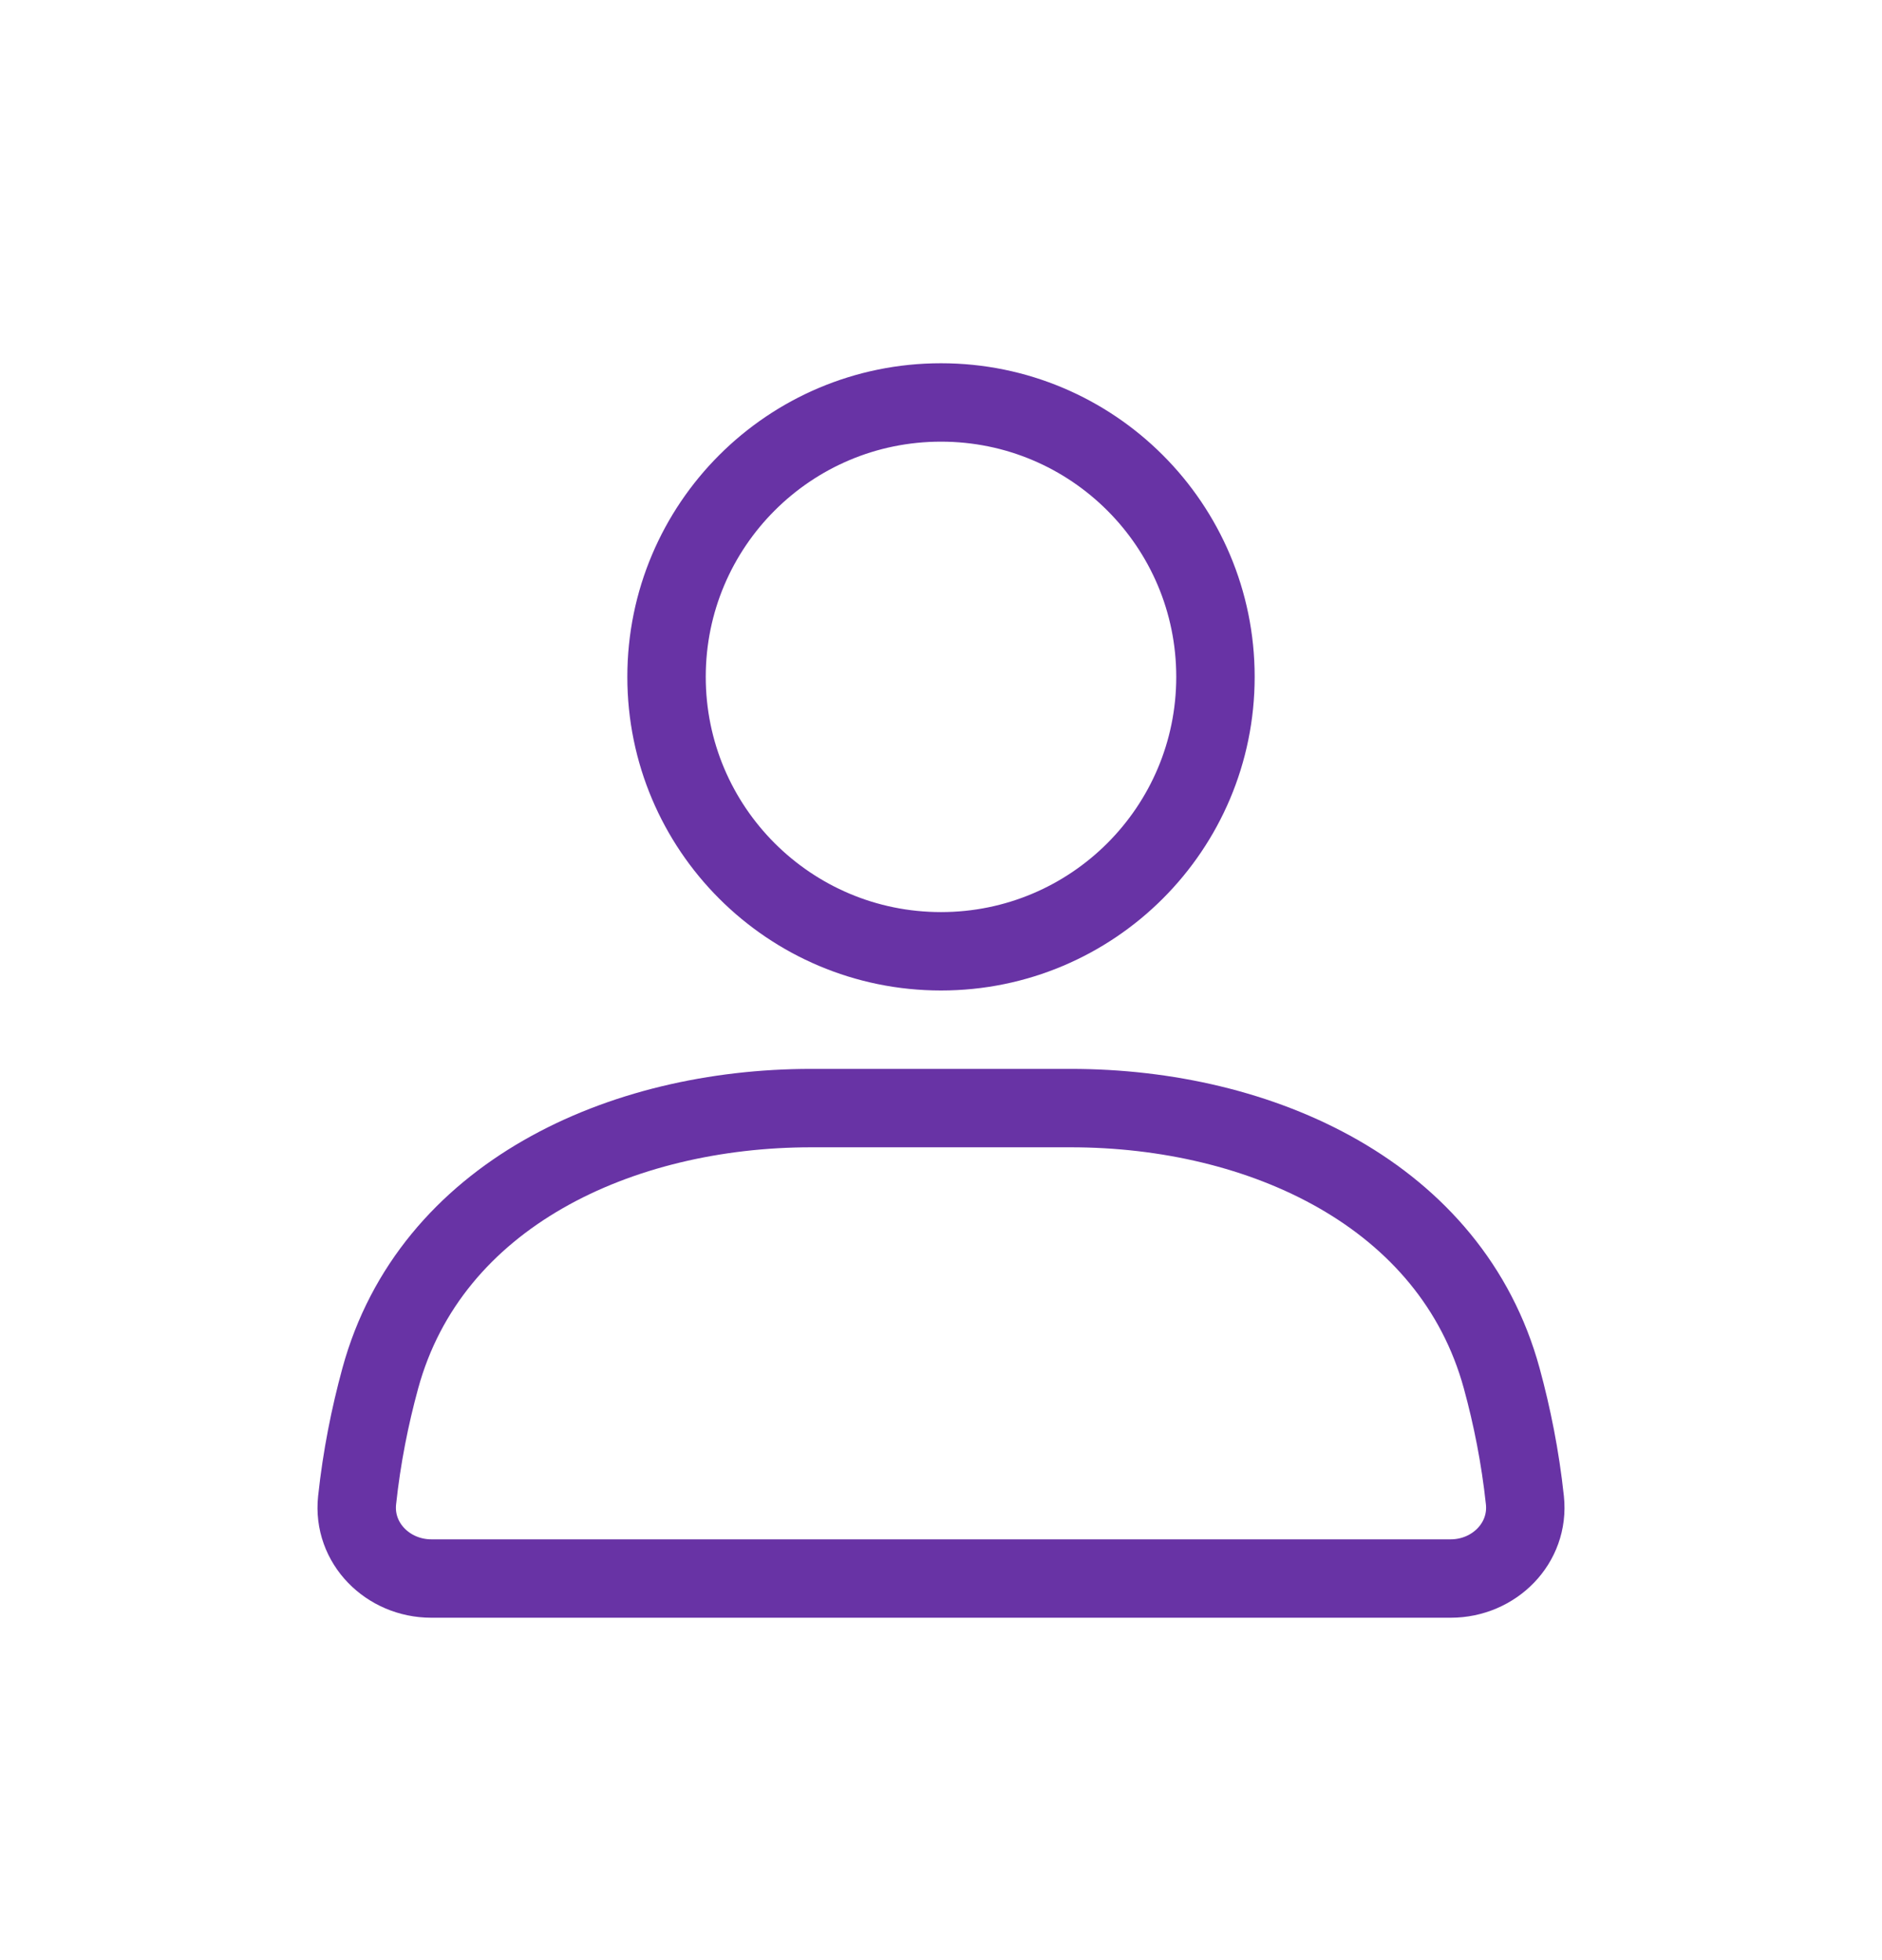
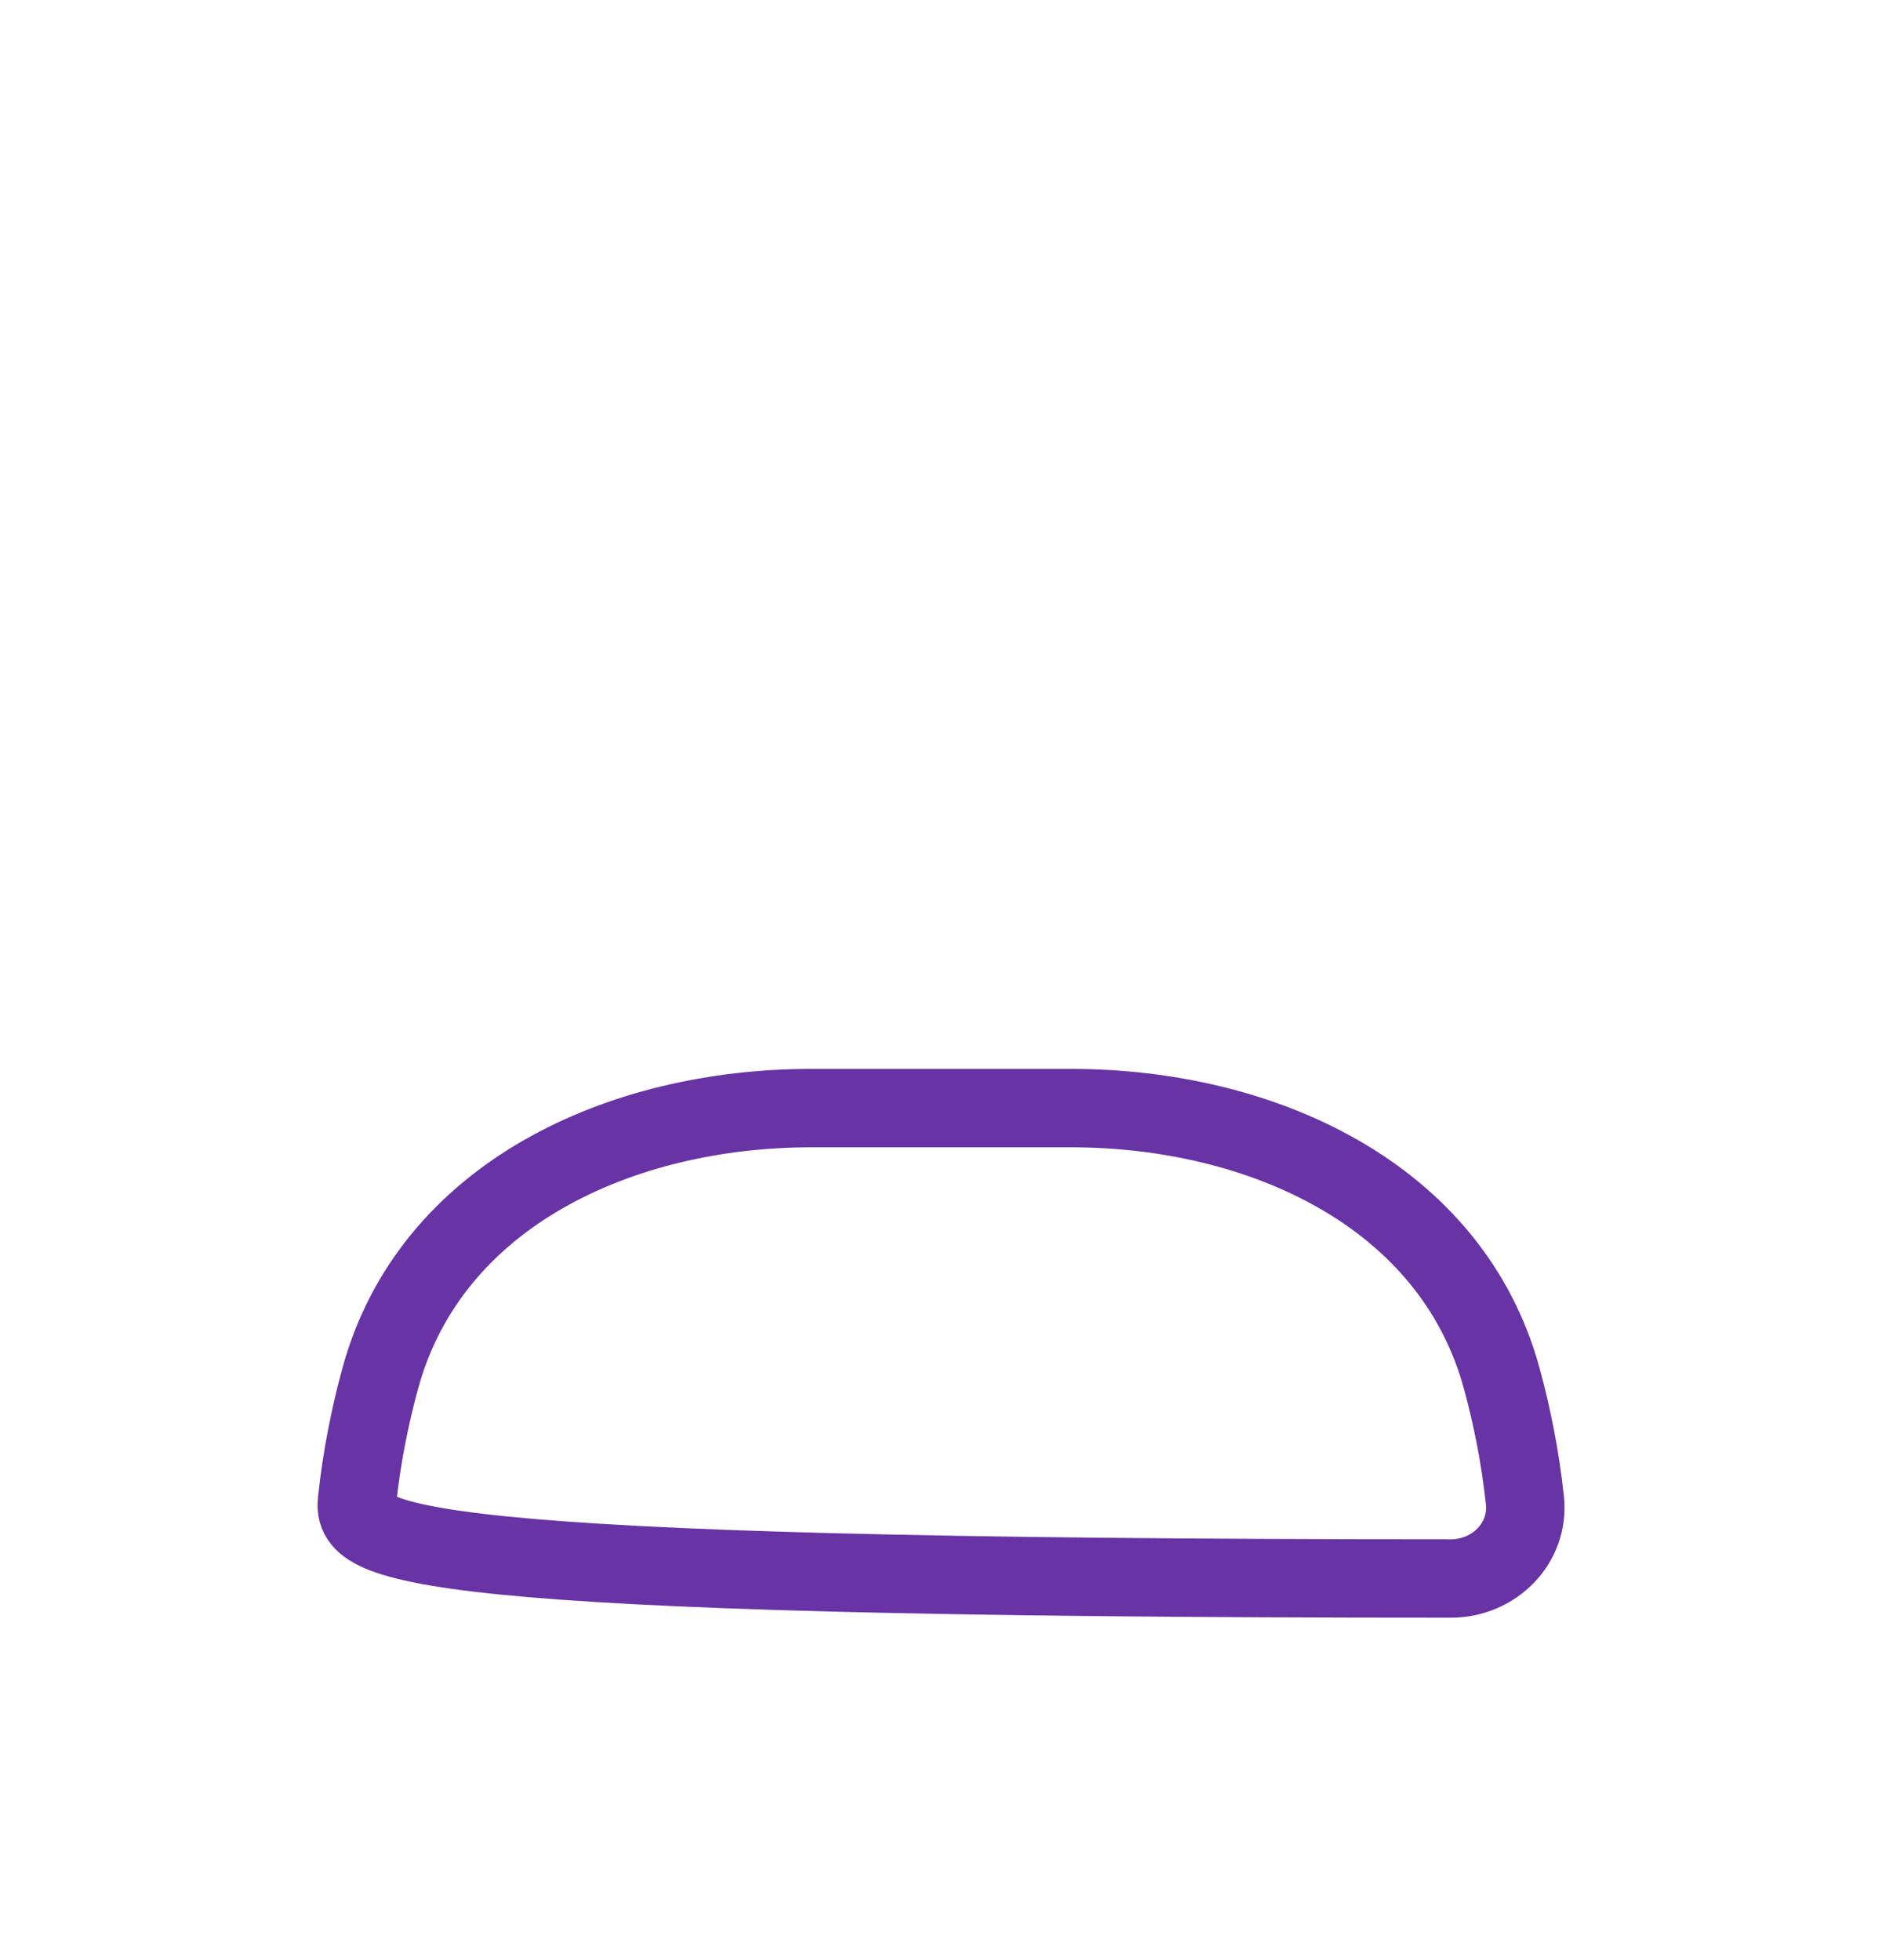
<svg xmlns="http://www.w3.org/2000/svg" width="24" height="25" viewBox="0 0 24 25" fill="none">
-   <circle cx="12" cy="8.633" r="3.5" stroke="#6833A5" stroke-linecap="round" />
-   <path d="M4.849 17.581C5.489 15.236 7.915 14.133 10.345 14.133H13.655C16.085 14.133 18.511 15.236 19.151 17.581C19.282 18.061 19.387 18.582 19.446 19.134C19.505 19.683 19.052 20.133 18.5 20.133H5.5C4.948 20.133 4.495 19.683 4.554 19.134C4.613 18.582 4.718 18.061 4.849 17.581Z" stroke="#6833A5" stroke-linecap="round" />
+   <path d="M4.849 17.581C5.489 15.236 7.915 14.133 10.345 14.133H13.655C16.085 14.133 18.511 15.236 19.151 17.581C19.282 18.061 19.387 18.582 19.446 19.134C19.505 19.683 19.052 20.133 18.5 20.133C4.948 20.133 4.495 19.683 4.554 19.134C4.613 18.582 4.718 18.061 4.849 17.581Z" stroke="#6833A5" stroke-linecap="round" />
</svg>